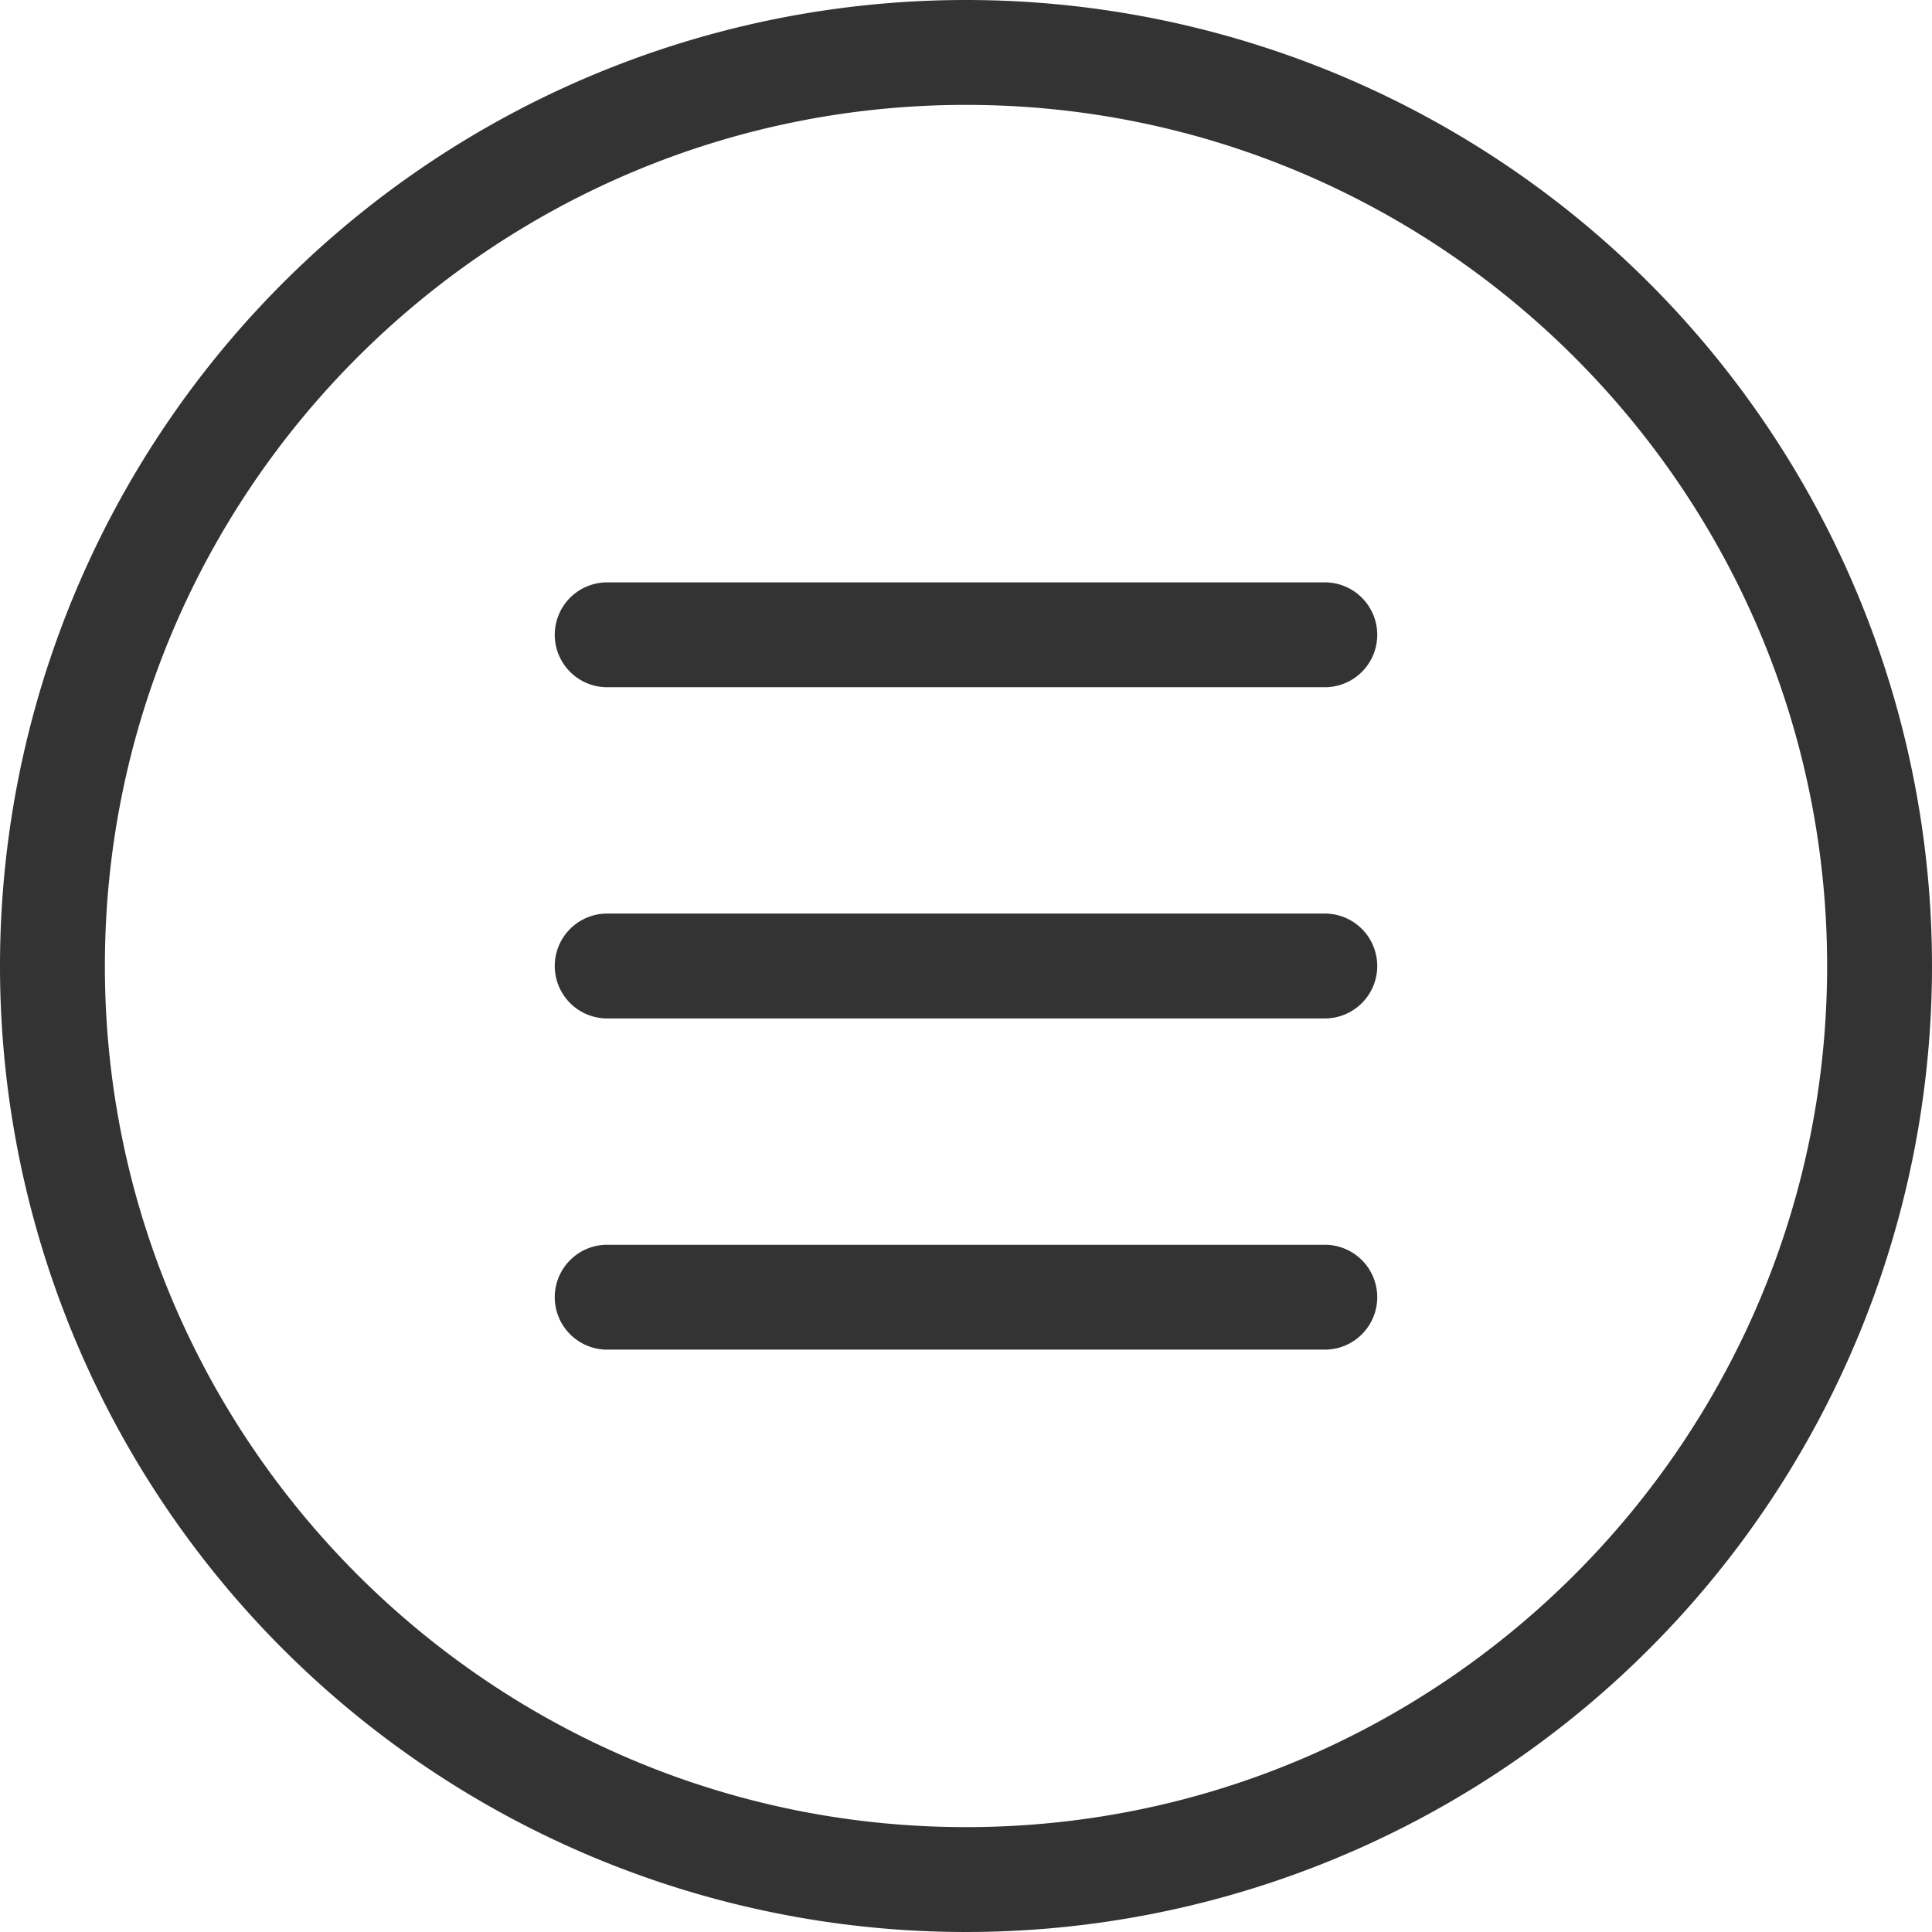
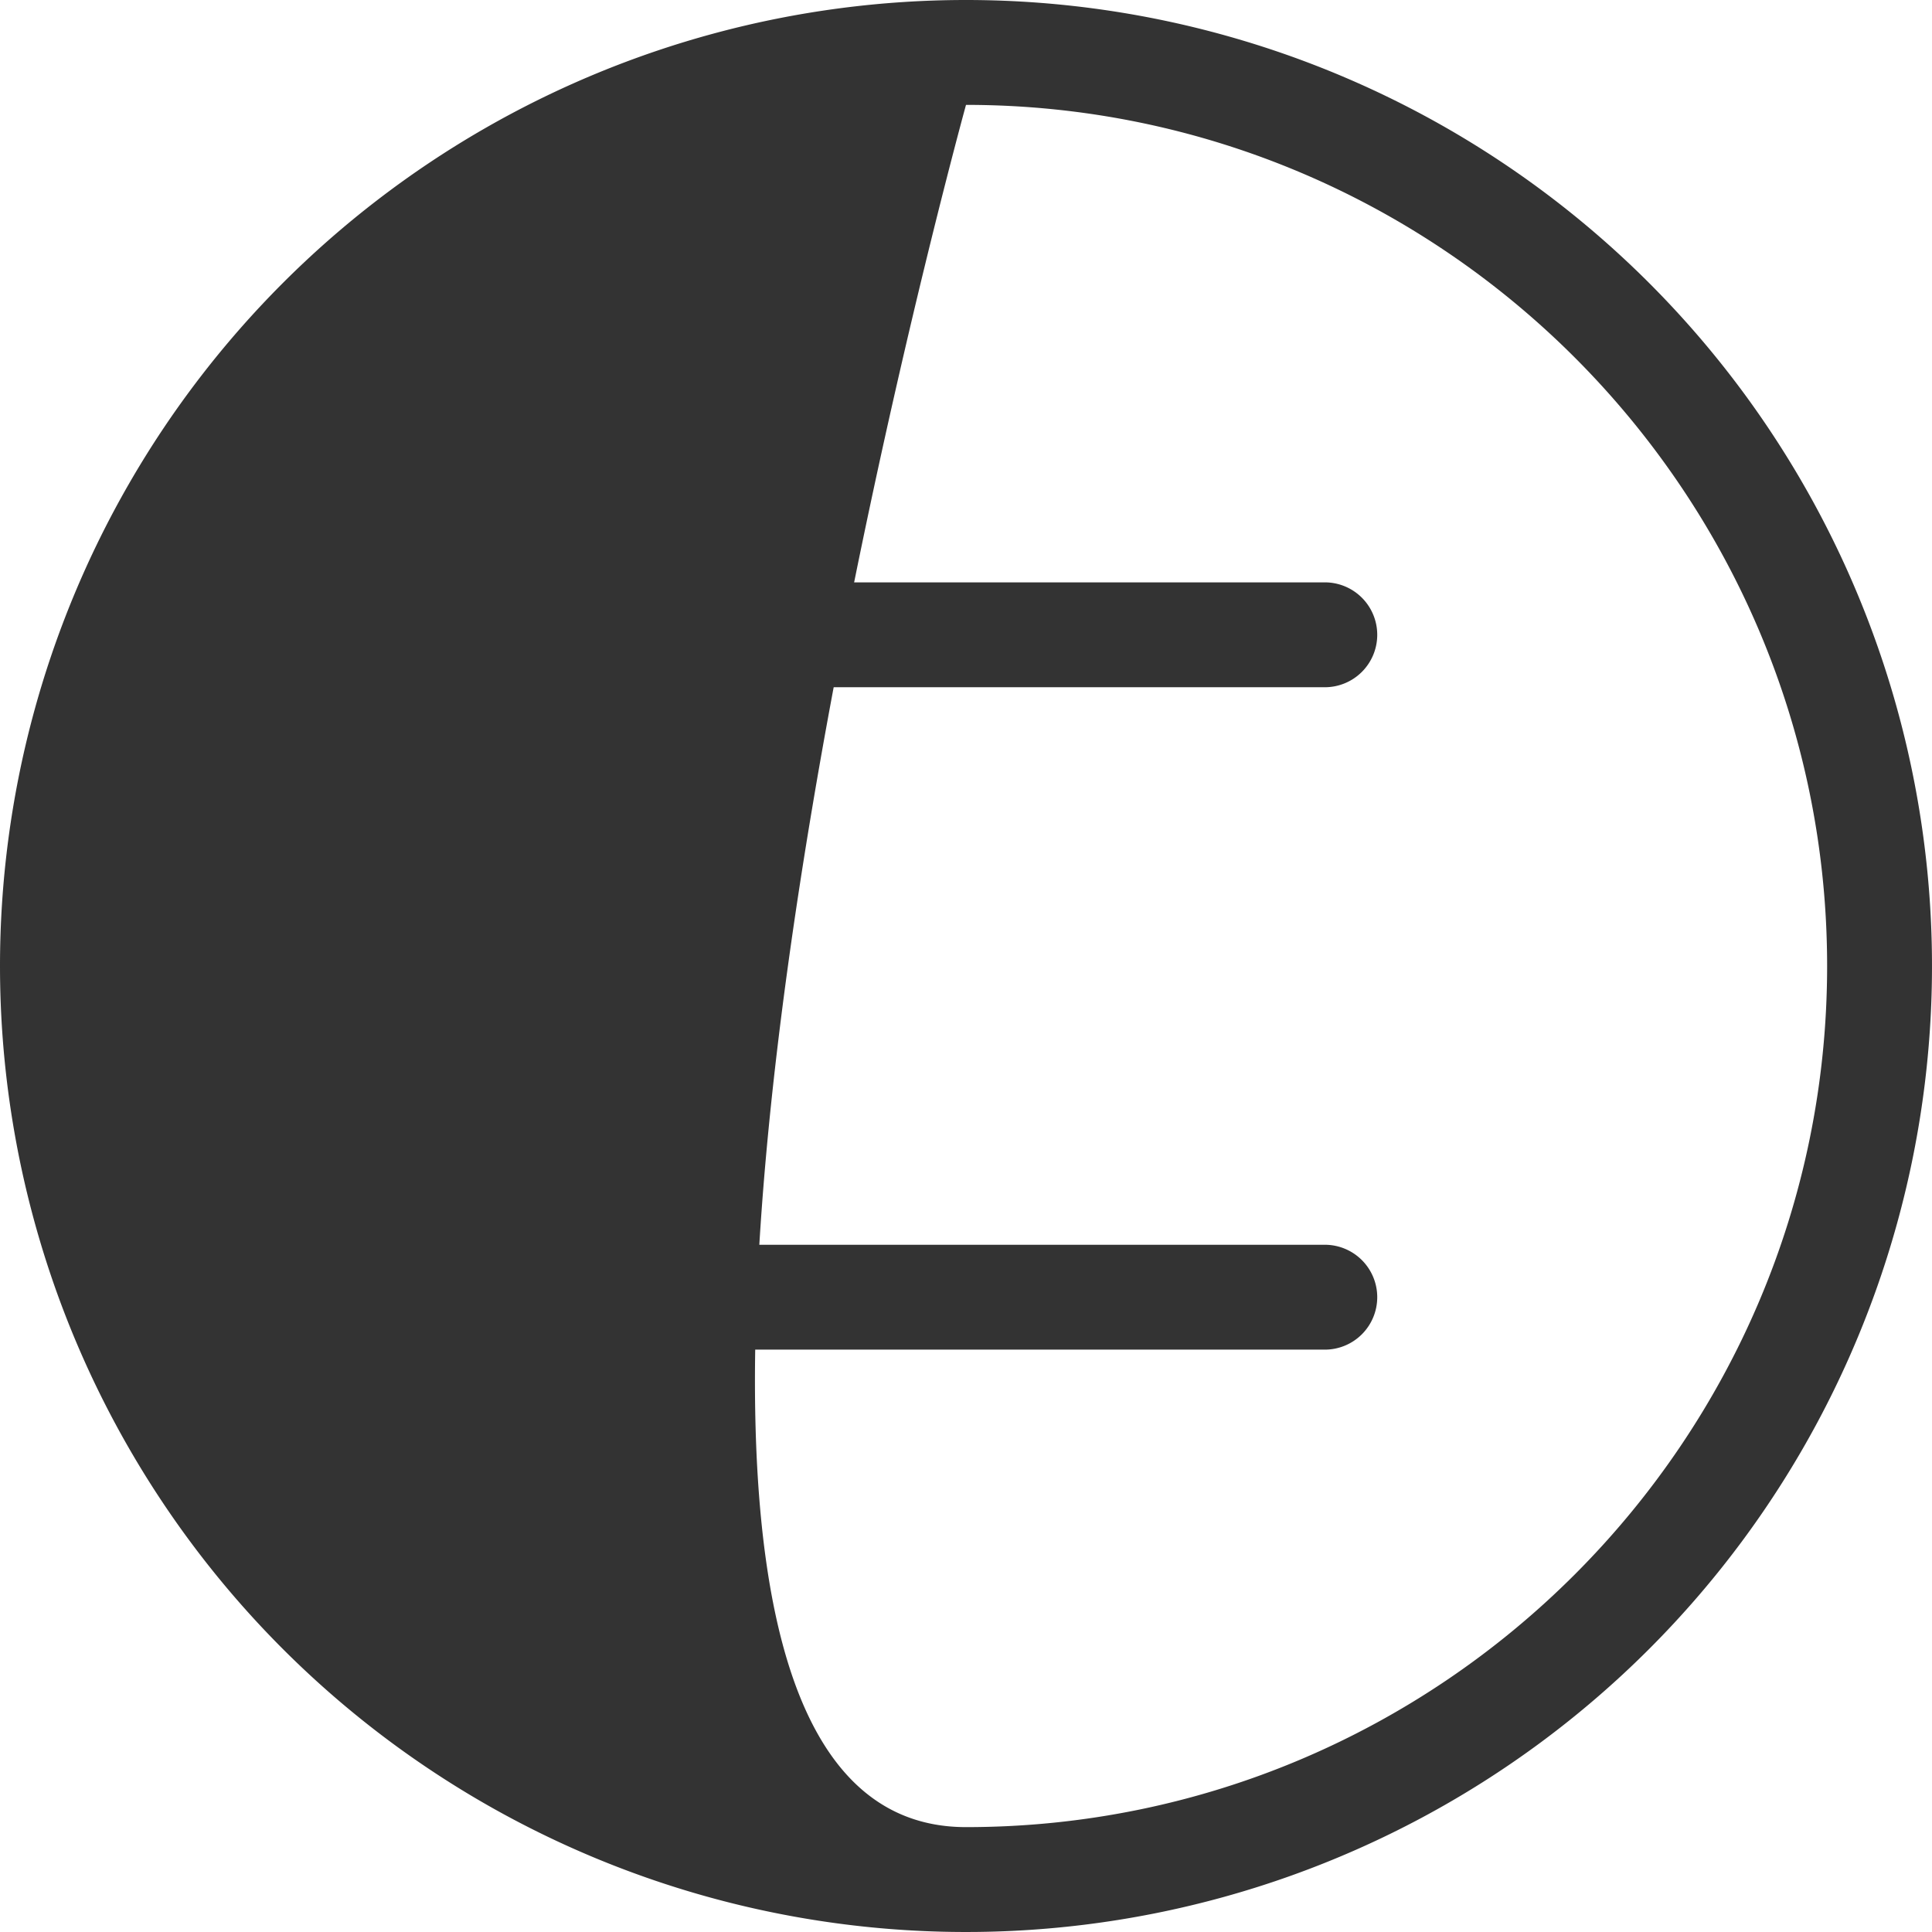
<svg xmlns="http://www.w3.org/2000/svg" width="350" height="350" viewBox="0 0 350 350">
  <g id="Group_77" data-name="Group 77" transform="translate(1417 -5745)">
-     <path id="Ellipse_1" data-name="Ellipse 1" d="M175,19C88.981,19,19,88.981,19,175S88.981,331,175,331s156-69.981,156-156S261.019,19,175,19m0-19A175,175,0,1,1,0,175,175,175,0,0,1,175,0Z" transform="translate(-1417 5745)" fill="#333" />
+     <path id="Ellipse_1" data-name="Ellipse 1" d="M175,19S88.981,331,175,331s156-69.981,156-156S261.019,19,175,19m0-19A175,175,0,1,1,0,175,175,175,0,0,1,175,0Z" transform="translate(-1417 5745)" fill="#333" />
    <path id="Line_20" data-name="Line 20" d="M130,9.5H0A9.5,9.5,0,0,1-9.5,0,9.5,9.5,0,0,1,0-9.5H130A9.5,9.5,0,0,1,139.5,0,9.5,9.5,0,0,1,130,9.5Z" transform="translate(-1307 5860)" fill="#333" />
-     <path id="Line_21" data-name="Line 21" d="M130,9.5H0A9.5,9.5,0,0,1-9.5,0,9.5,9.5,0,0,1,0-9.5H130A9.5,9.5,0,0,1,139.5,0,9.5,9.5,0,0,1,130,9.5Z" transform="translate(-1307 5920)" fill="#333" />
    <path id="Line_19" data-name="Line 19" d="M130,9.5H0A9.5,9.5,0,0,1-9.5,0,9.5,9.5,0,0,1,0-9.5H130A9.5,9.5,0,0,1,139.5,0,9.5,9.5,0,0,1,130,9.5Z" transform="translate(-1307 5980)" fill="#333" />
  </g>
</svg>